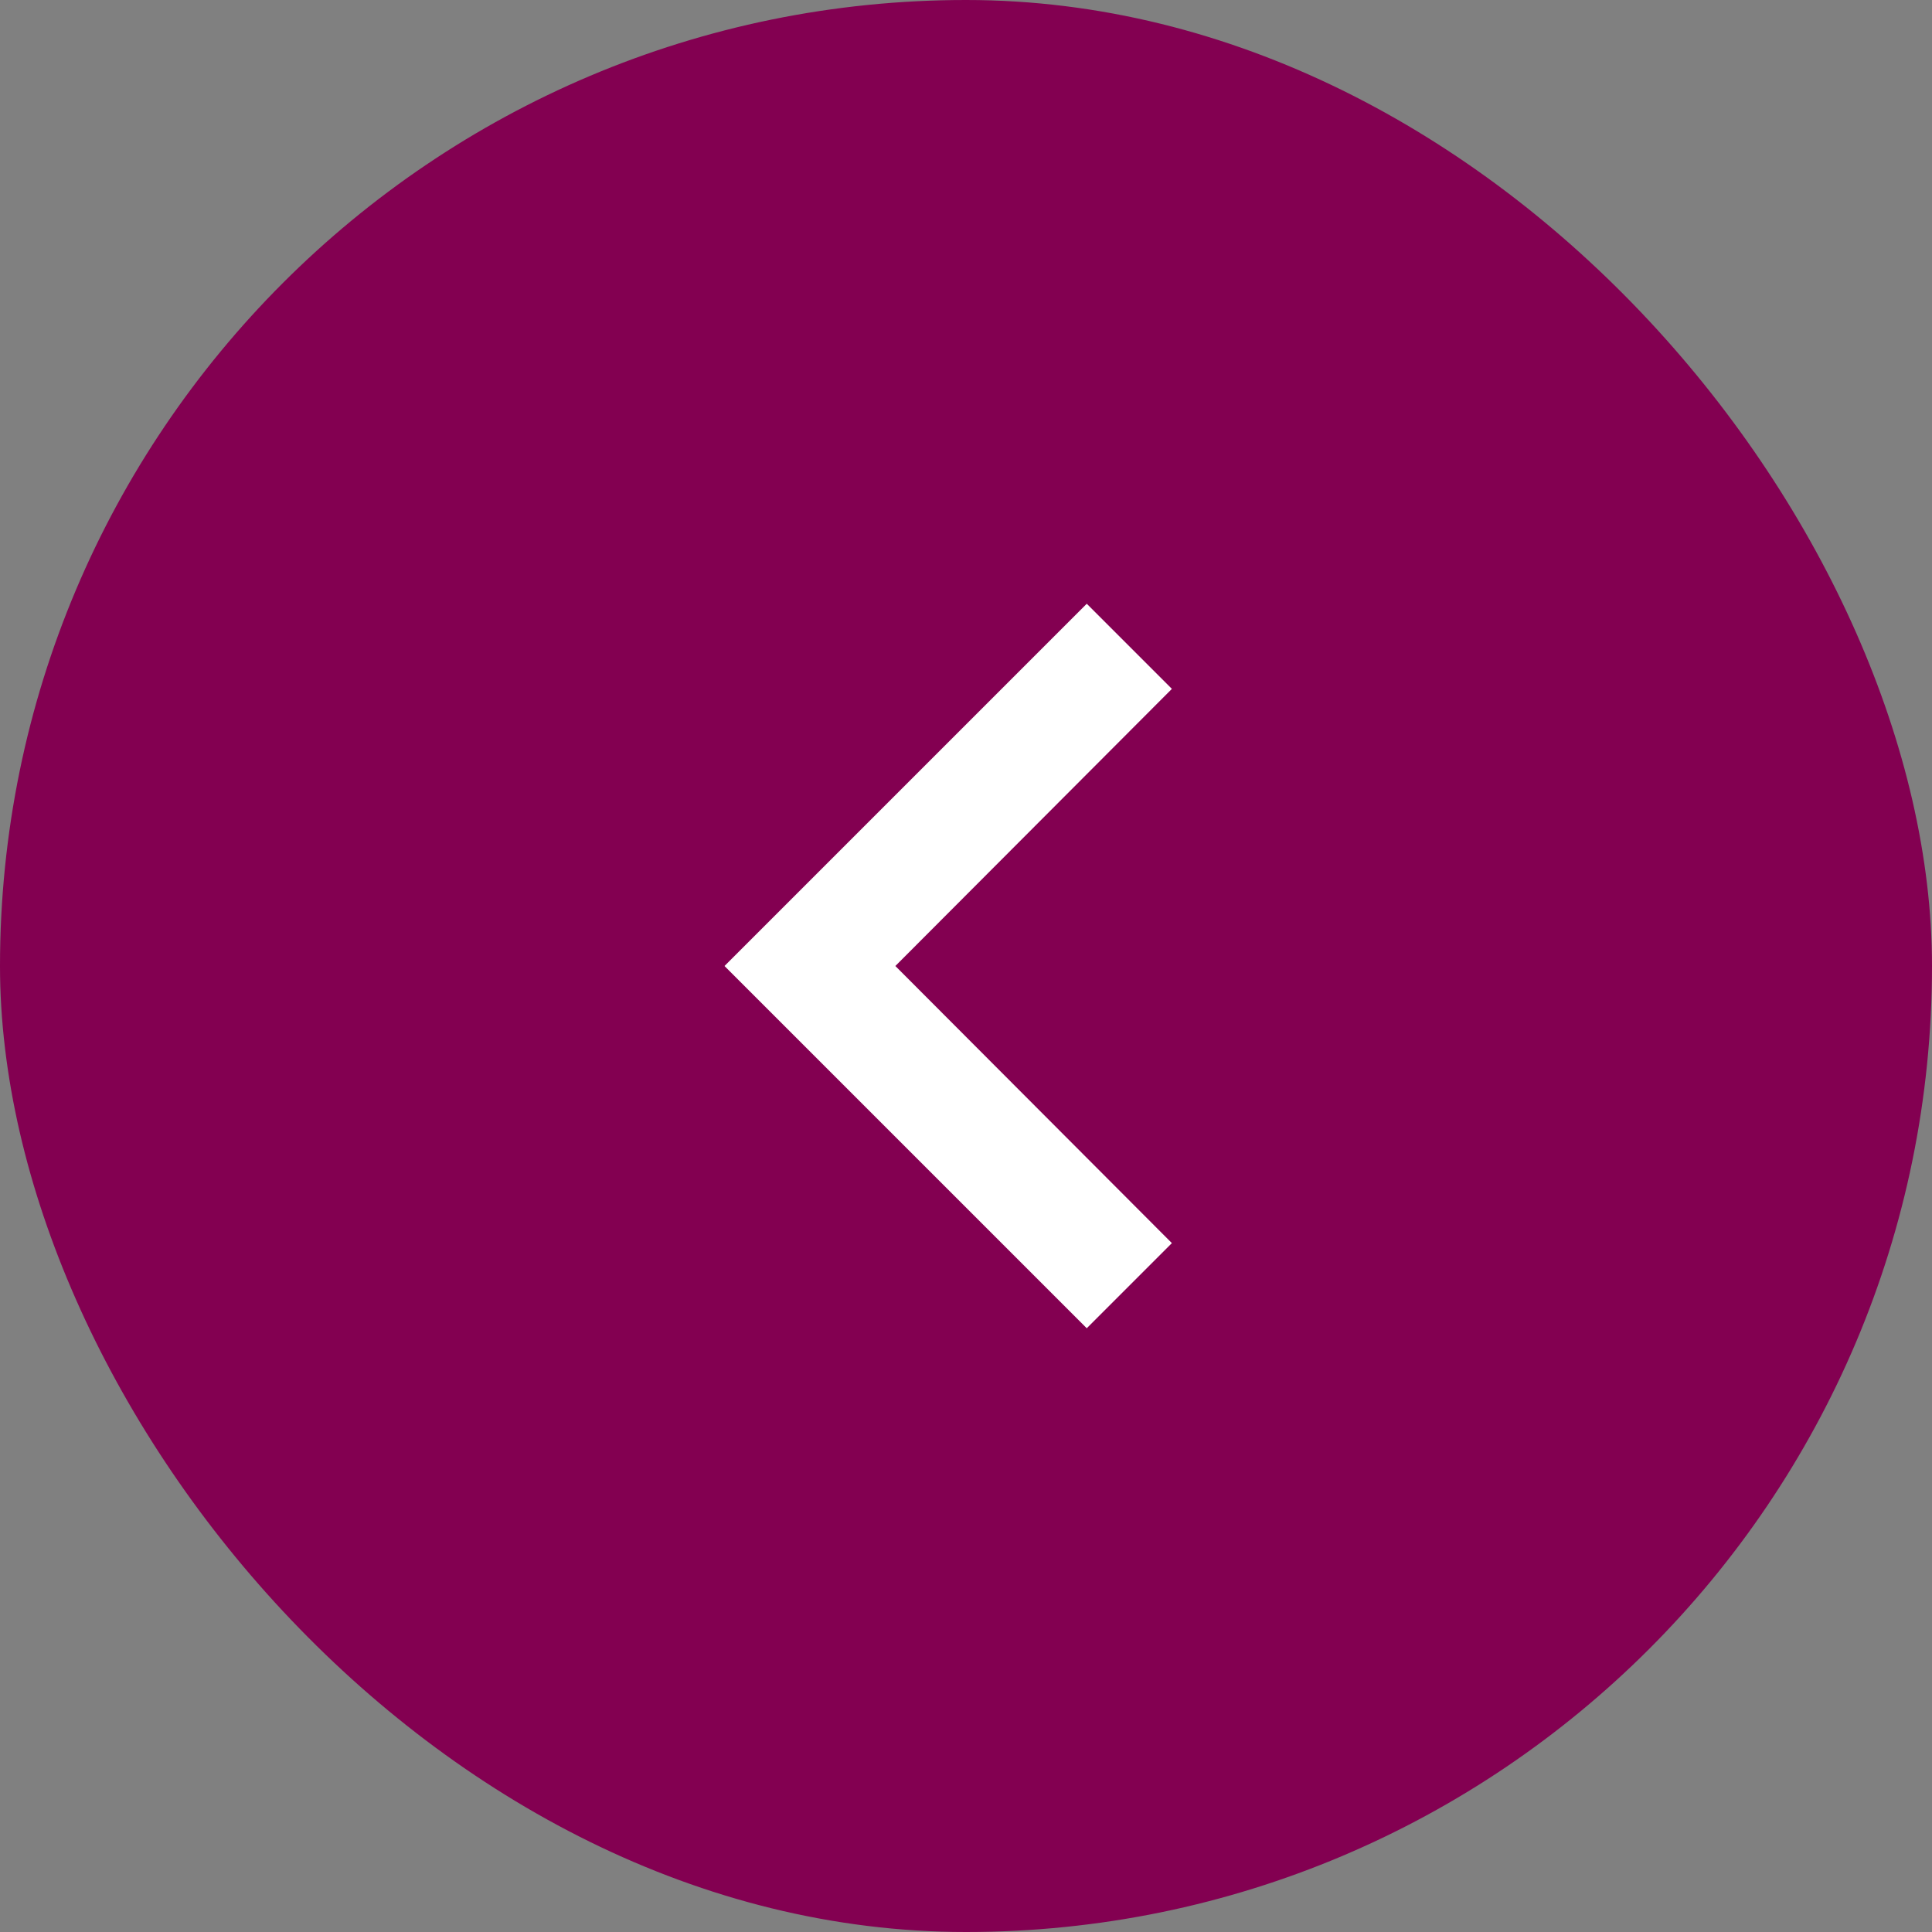
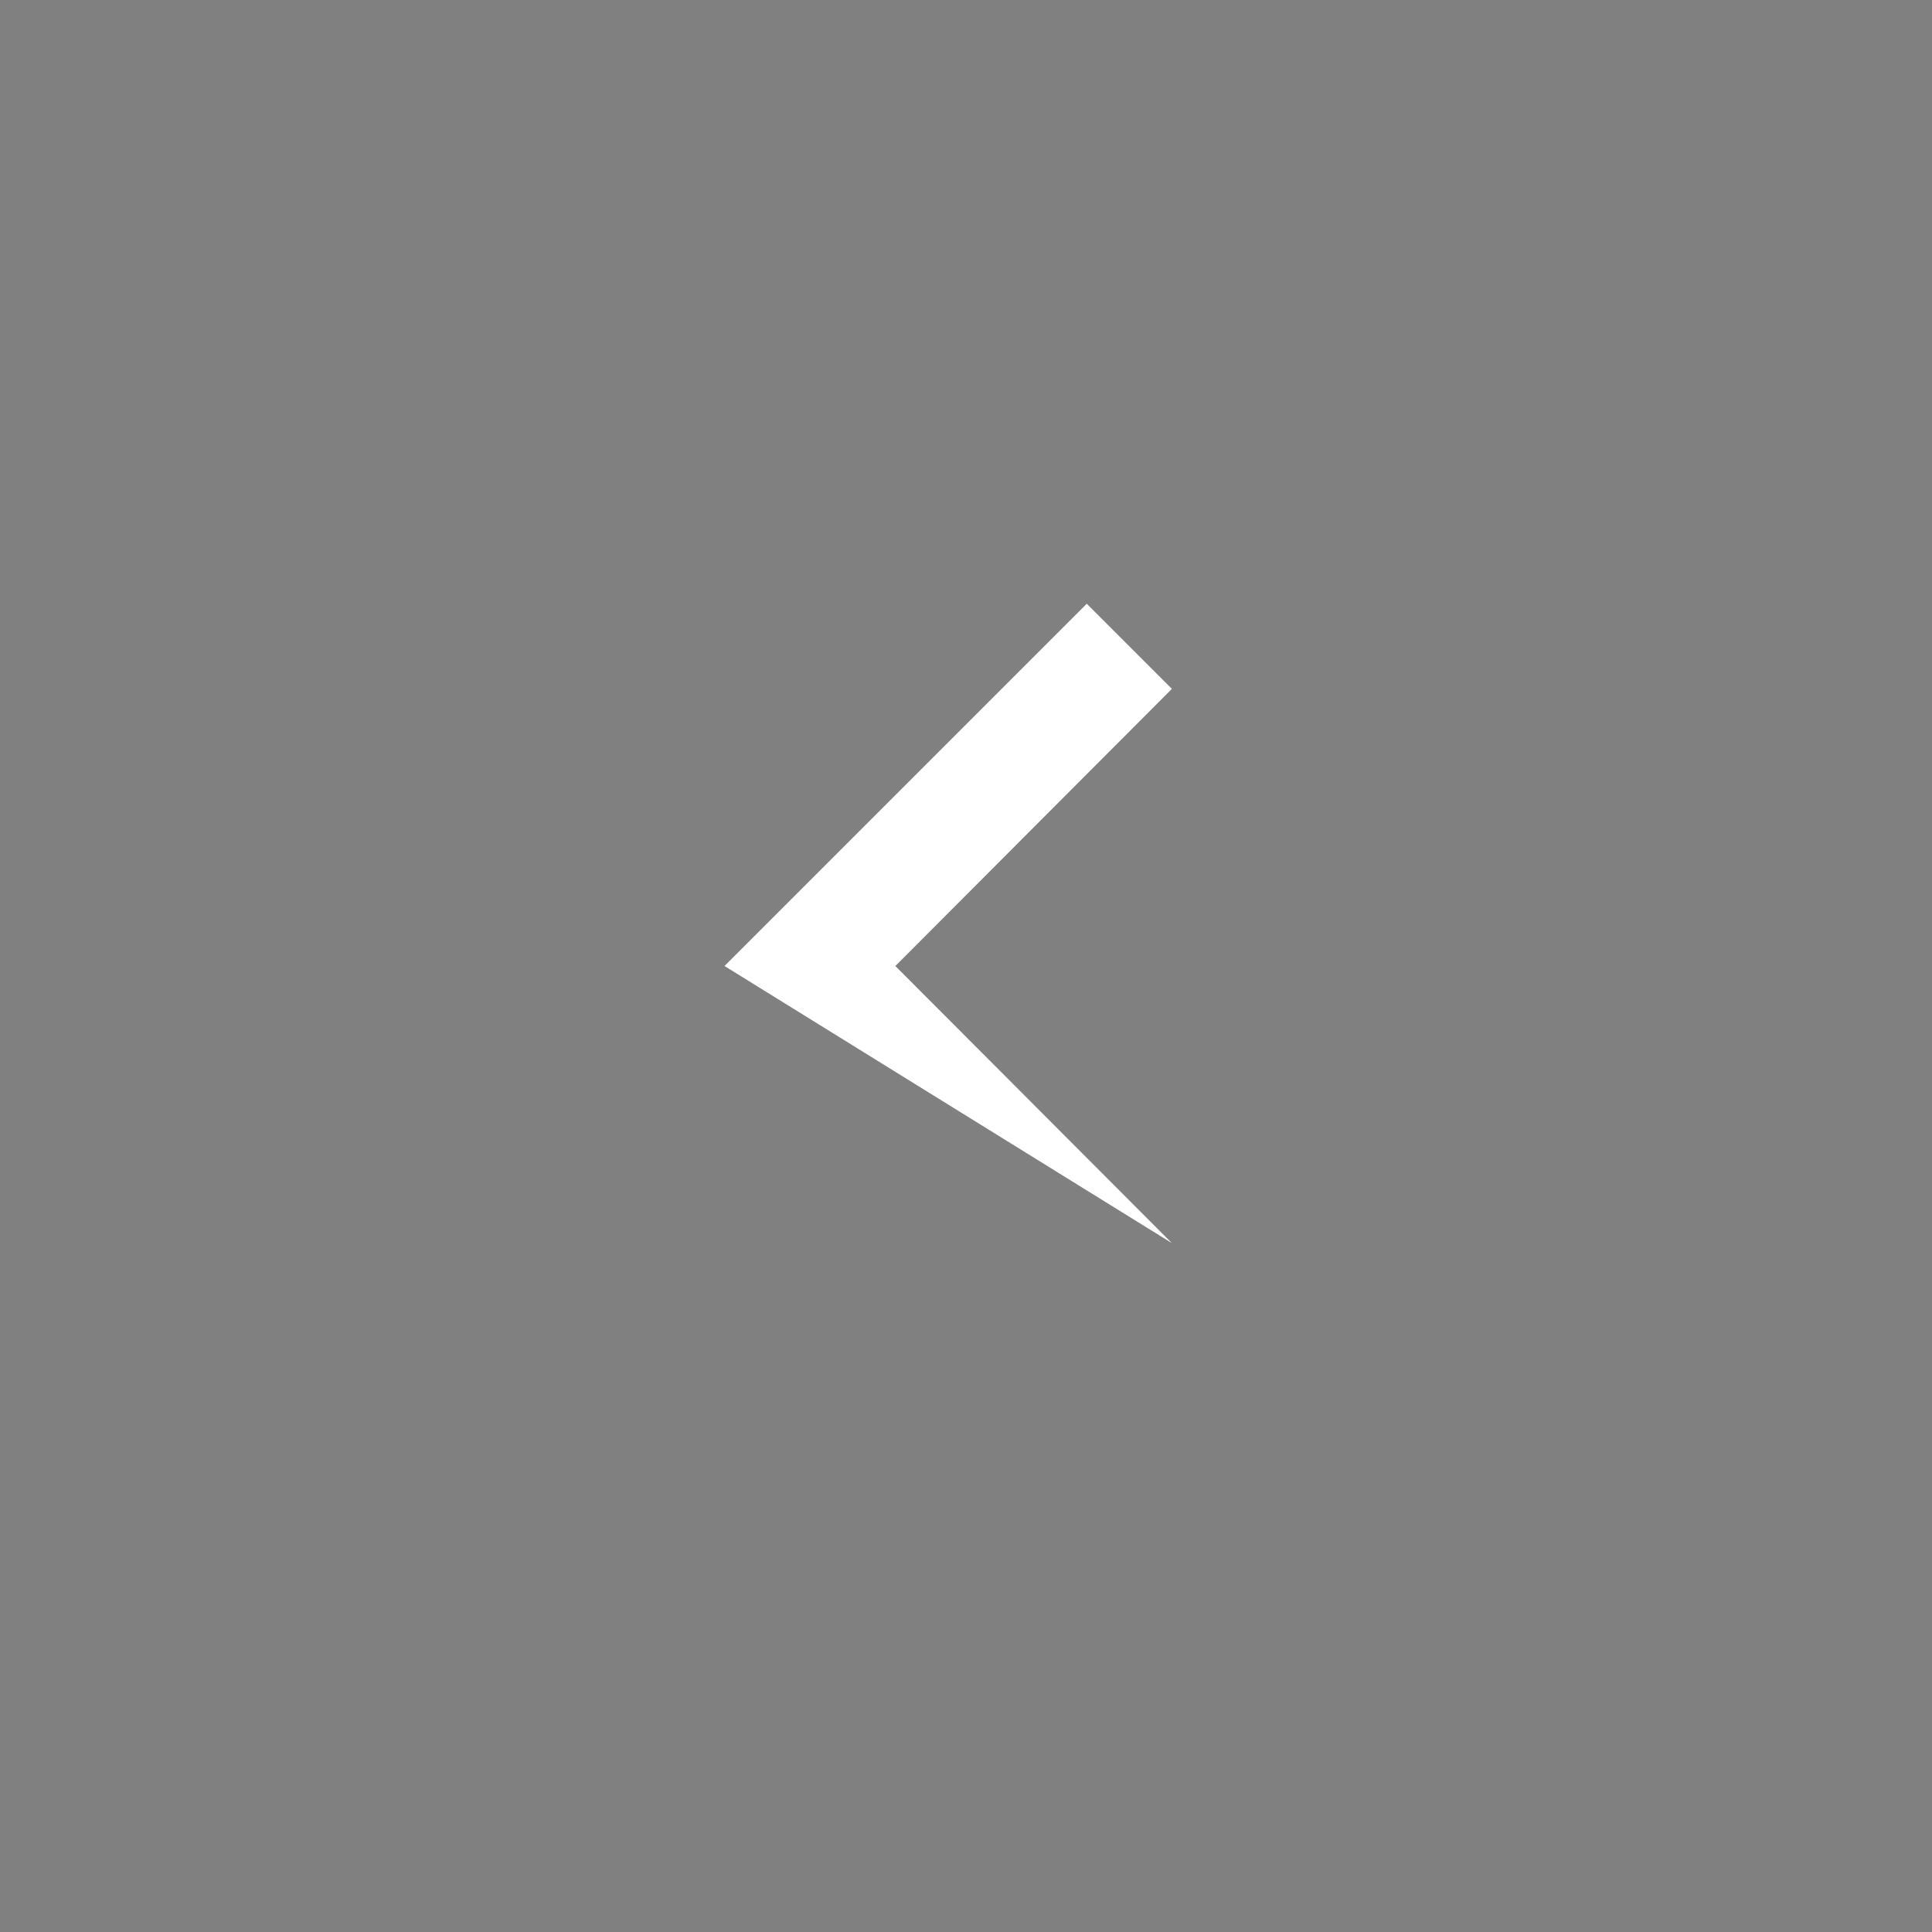
<svg xmlns="http://www.w3.org/2000/svg" width="32" height="32" viewBox="0 0 32 32" fill="none">
  <rect x="0" y="0" width="32" height="32" fill="#808080" stroke="none" />
-   <rect x="32" y="32" width="32" height="32" rx="16" transform="rotate(-180 32 32)" fill="#830051" />
-   <path d="M19.41 11.41L14.83 16L19.41 20.59L18 22L12 16L18 10L19.41 11.41Z" fill="white" />
+   <path d="M19.41 11.41L14.83 16L19.41 20.59L12 16L18 10L19.41 11.41Z" fill="white" />
</svg>